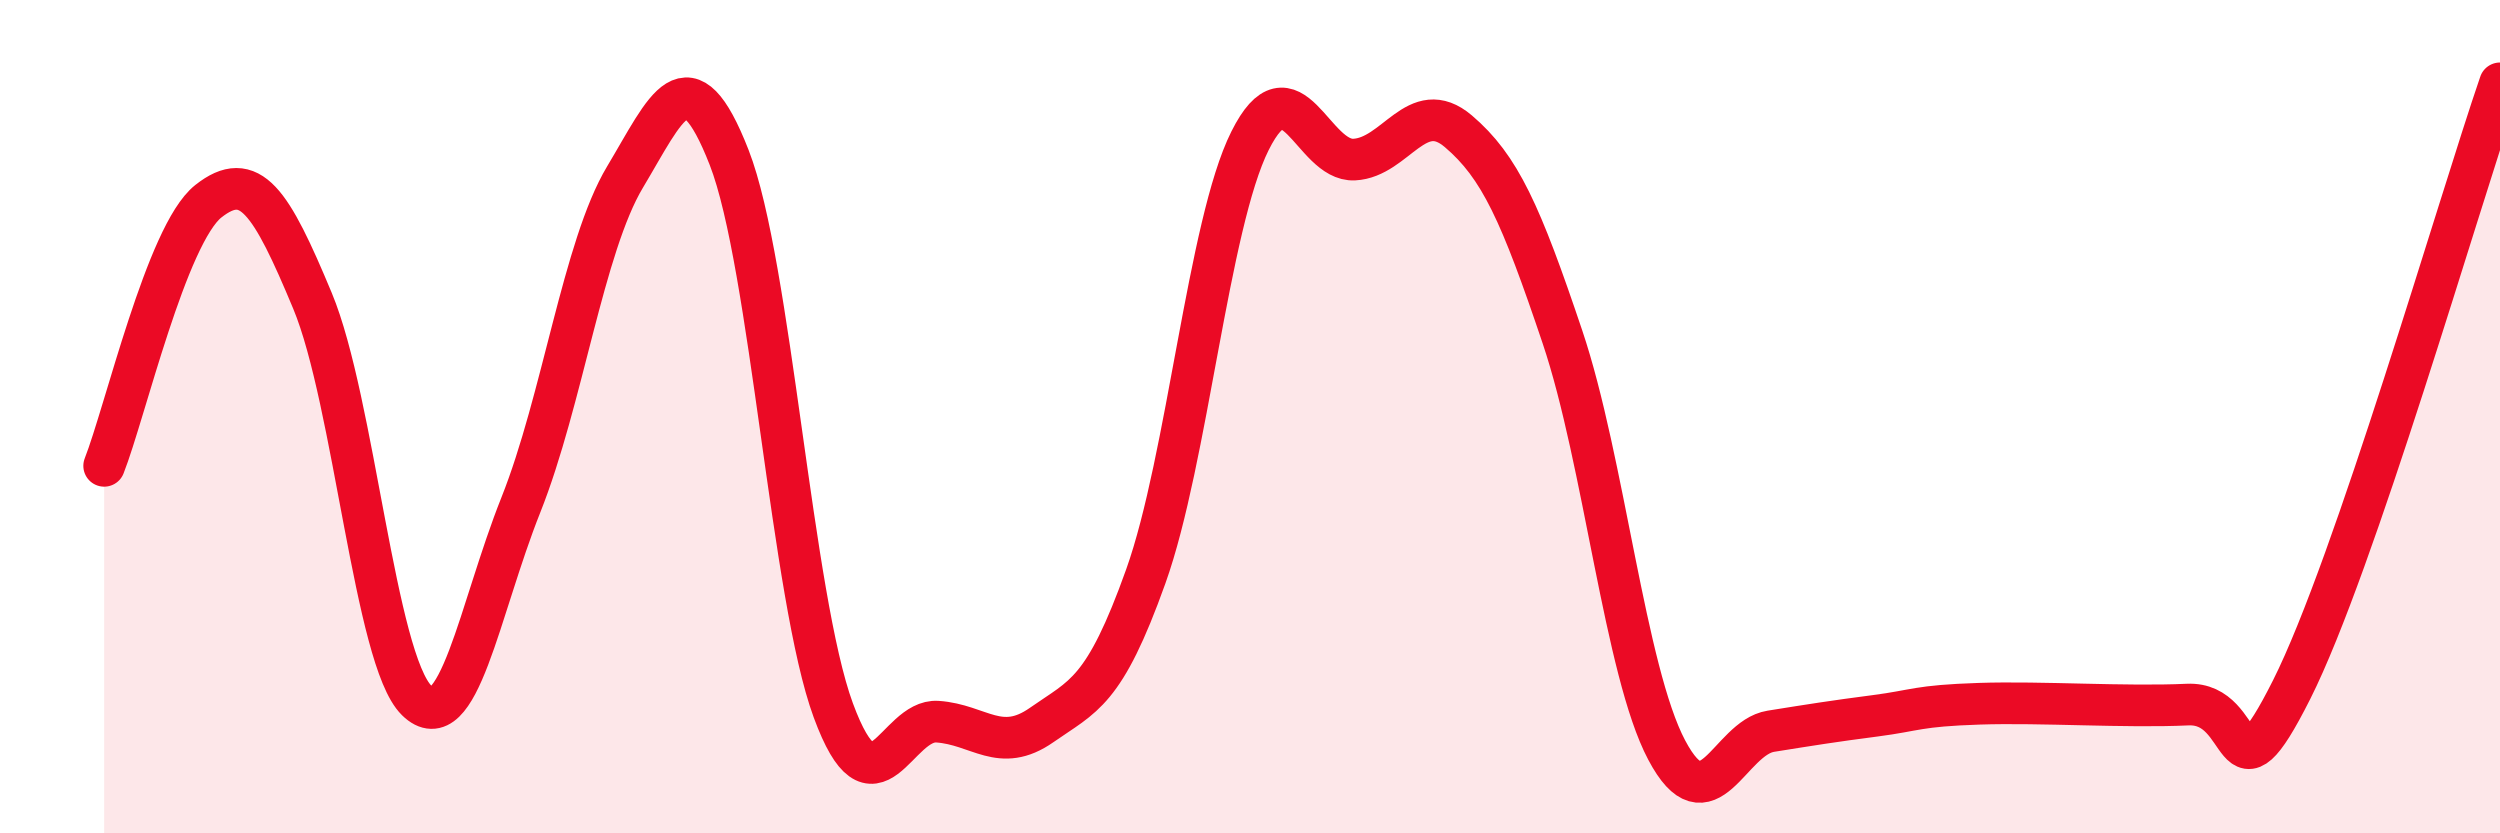
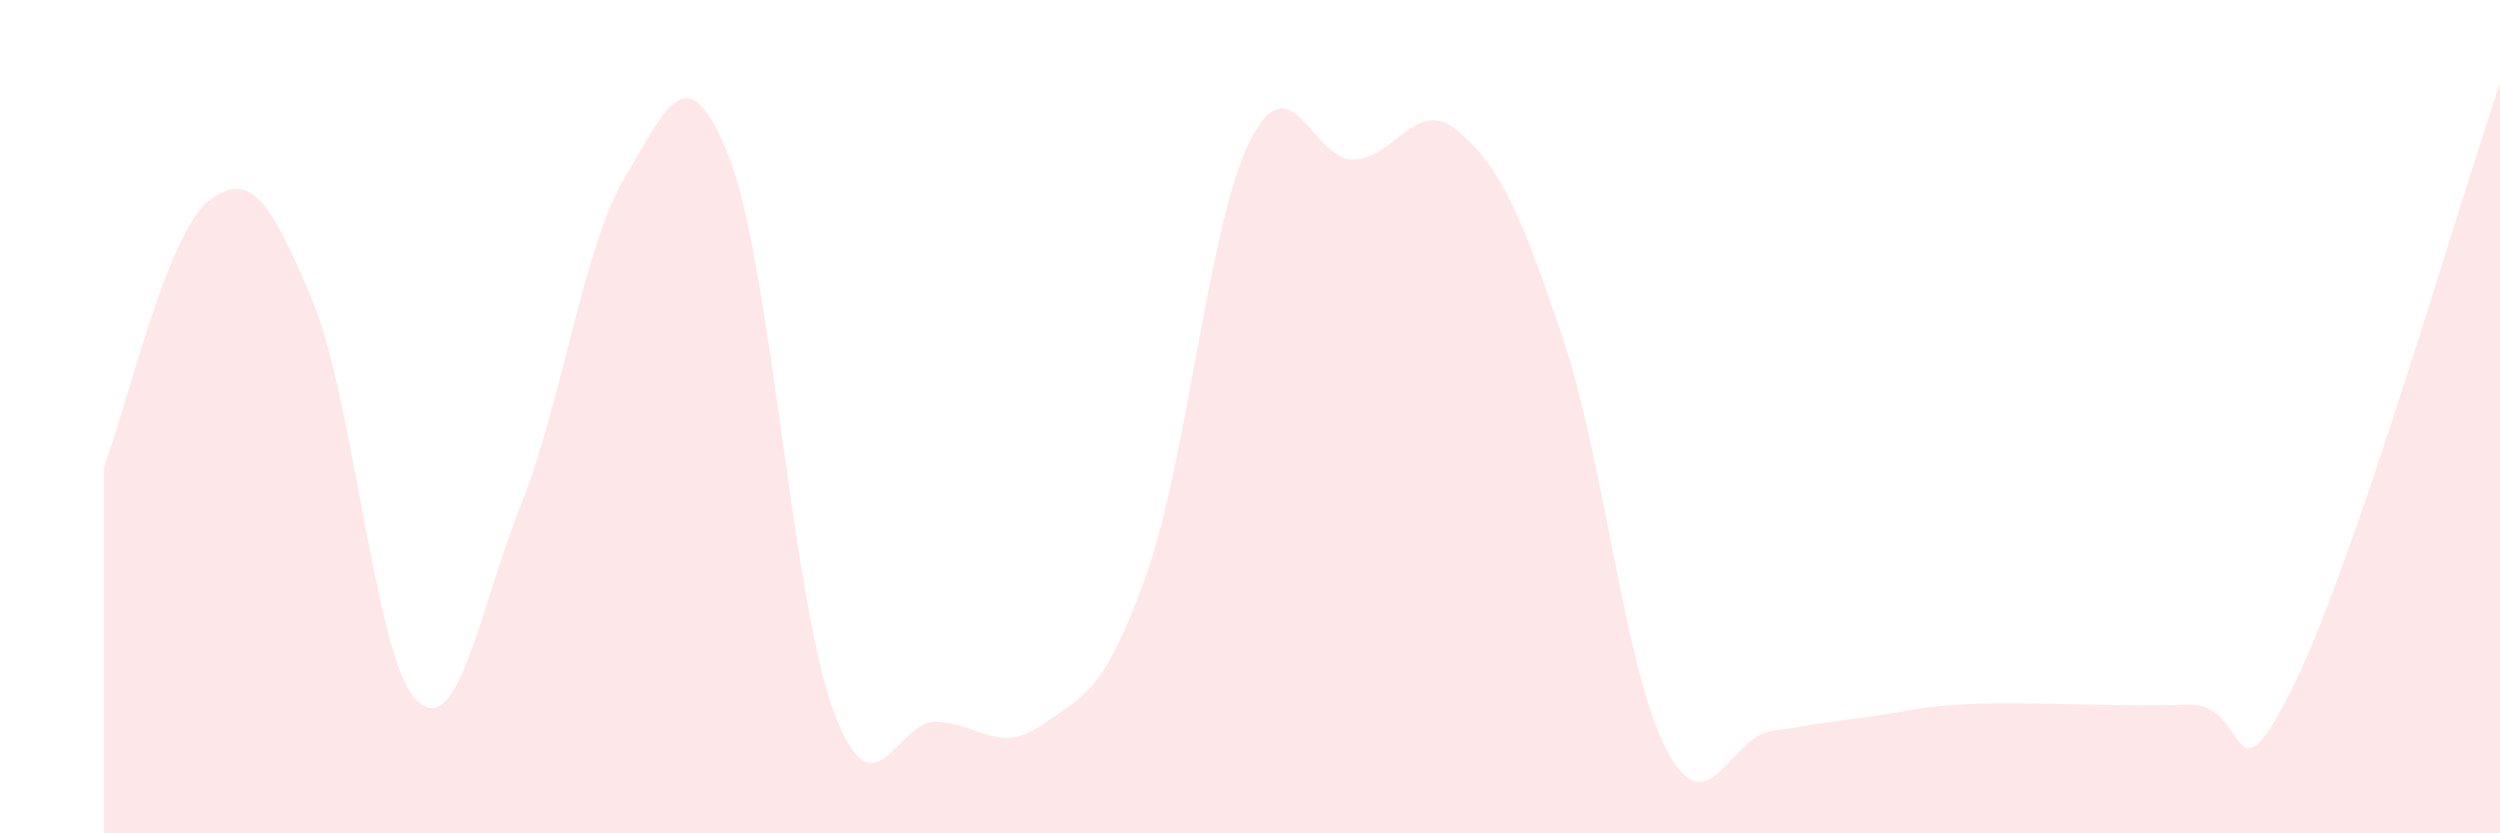
<svg xmlns="http://www.w3.org/2000/svg" width="60" height="20" viewBox="0 0 60 20">
  <path d="M 2.5,11.18 C 3,9.91 4,5.62 5,4.83 C 6,4.04 6.5,4.82 7.5,7.22 C 8.5,9.62 9,15.83 10,16.81 C 11,17.79 11.5,14.63 12.5,12.12 C 13.5,9.61 14,5.92 15,4.25 C 16,2.58 16.5,1.22 17.5,3.78 C 18.5,6.34 19,14.34 20,17.05 C 21,19.76 21.5,17.25 22.5,17.32 C 23.5,17.39 24,18.1 25,17.4 C 26,16.7 26.5,16.63 27.5,13.83 C 28.5,11.03 29,5.38 30,3.38 C 31,1.38 31.5,3.88 32.5,3.83 C 33.5,3.78 34,2.3 35,3.15 C 36,4 36.5,5.12 37.5,8.09 C 38.5,11.06 39,16.11 40,18 C 41,19.89 41.5,17.71 42.5,17.55 C 43.5,17.39 44,17.31 45,17.18 C 46,17.05 46,16.94 47.5,16.89 C 49,16.84 51,16.98 52.5,16.91 C 54,16.84 53.5,19.53 55,16.55 C 56.5,13.57 59,4.91 60,2L60 20L2.5 20Z" fill="#EB0A25" opacity="0.1" stroke-linecap="round" stroke-linejoin="round" />
-   <path d="M 2.5,11.18 C 3,9.91 4,5.62 5,4.83 C 6,4.04 6.5,4.82 7.5,7.22 C 8.5,9.62 9,15.83 10,16.81 C 11,17.79 11.5,14.63 12.5,12.12 C 13.5,9.61 14,5.92 15,4.25 C 16,2.58 16.5,1.22 17.5,3.78 C 18.5,6.34 19,14.34 20,17.05 C 21,19.76 21.5,17.25 22.5,17.32 C 23.5,17.39 24,18.1 25,17.4 C 26,16.7 26.5,16.63 27.5,13.83 C 28.5,11.03 29,5.38 30,3.38 C 31,1.38 31.5,3.88 32.5,3.83 C 33.5,3.78 34,2.3 35,3.15 C 36,4 36.5,5.12 37.5,8.09 C 38.5,11.06 39,16.11 40,18 C 41,19.89 41.5,17.71 42.5,17.55 C 43.5,17.39 44,17.31 45,17.18 C 46,17.05 46,16.94 47.5,16.89 C 49,16.84 51,16.98 52.5,16.91 C 54,16.84 53.5,19.53 55,16.55 C 56.5,13.57 59,4.91 60,2" stroke="#EB0A25" stroke-width="1" fill="none" stroke-linecap="round" stroke-linejoin="round" />
</svg>